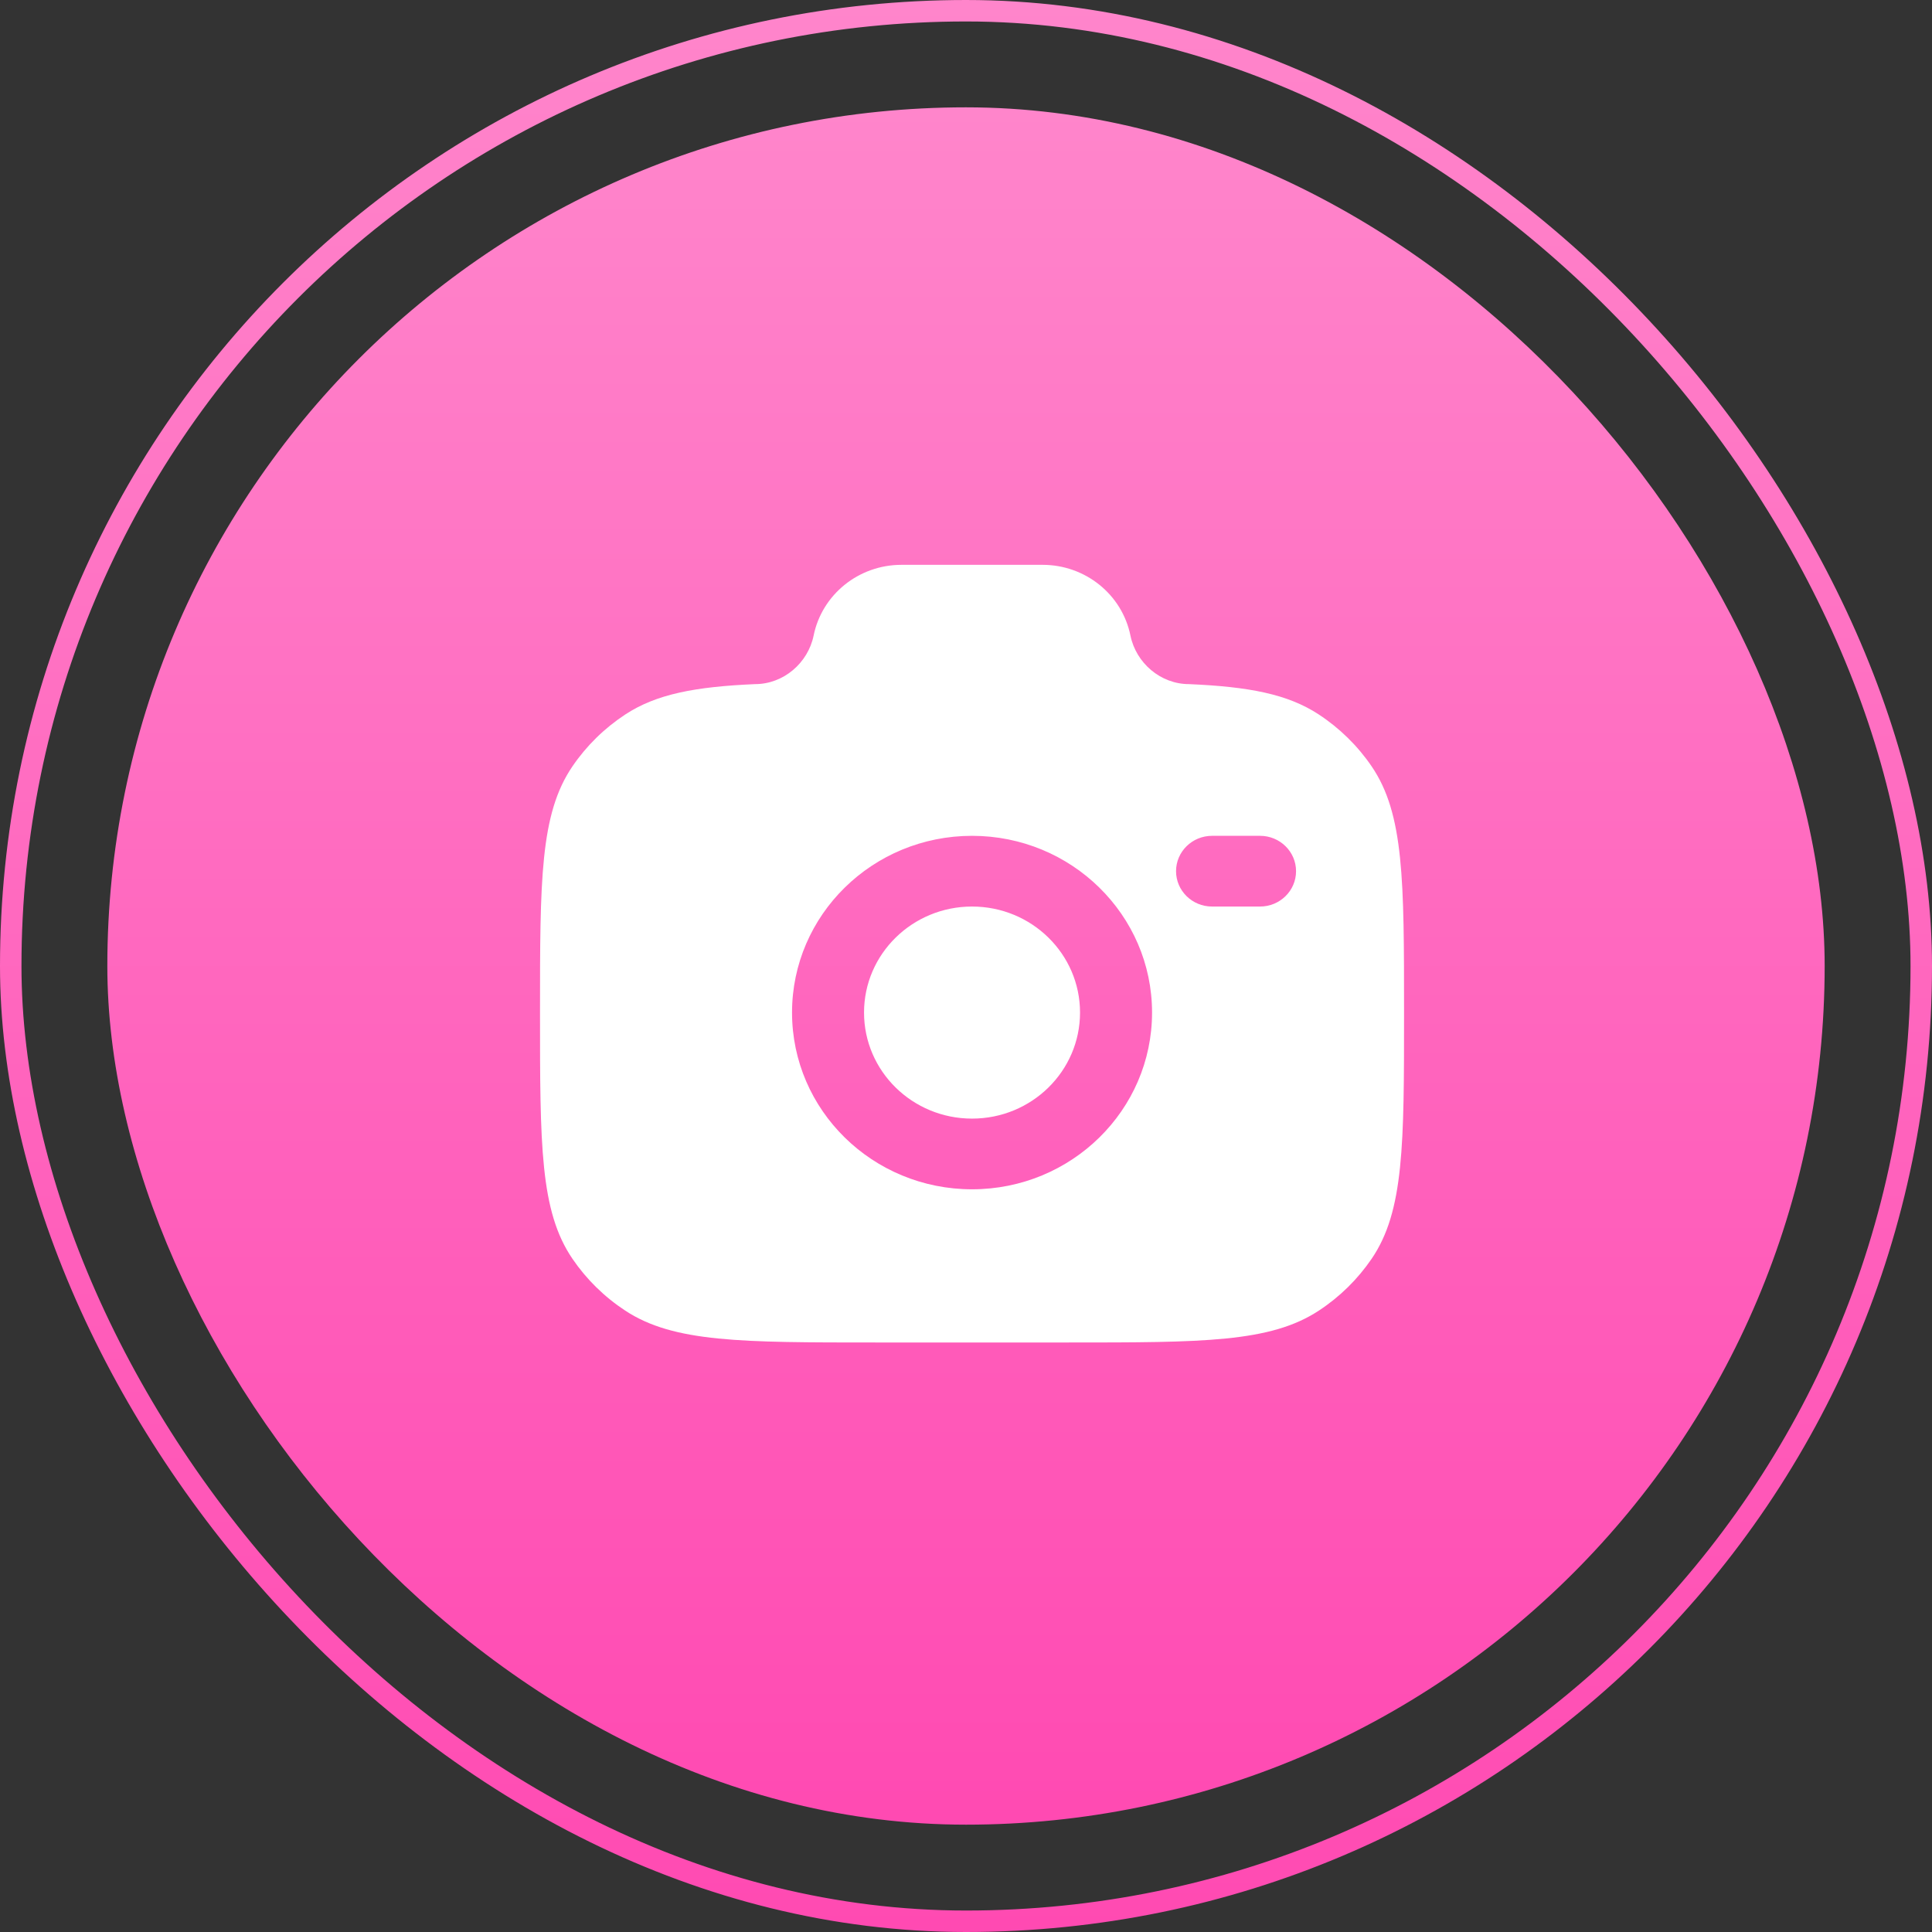
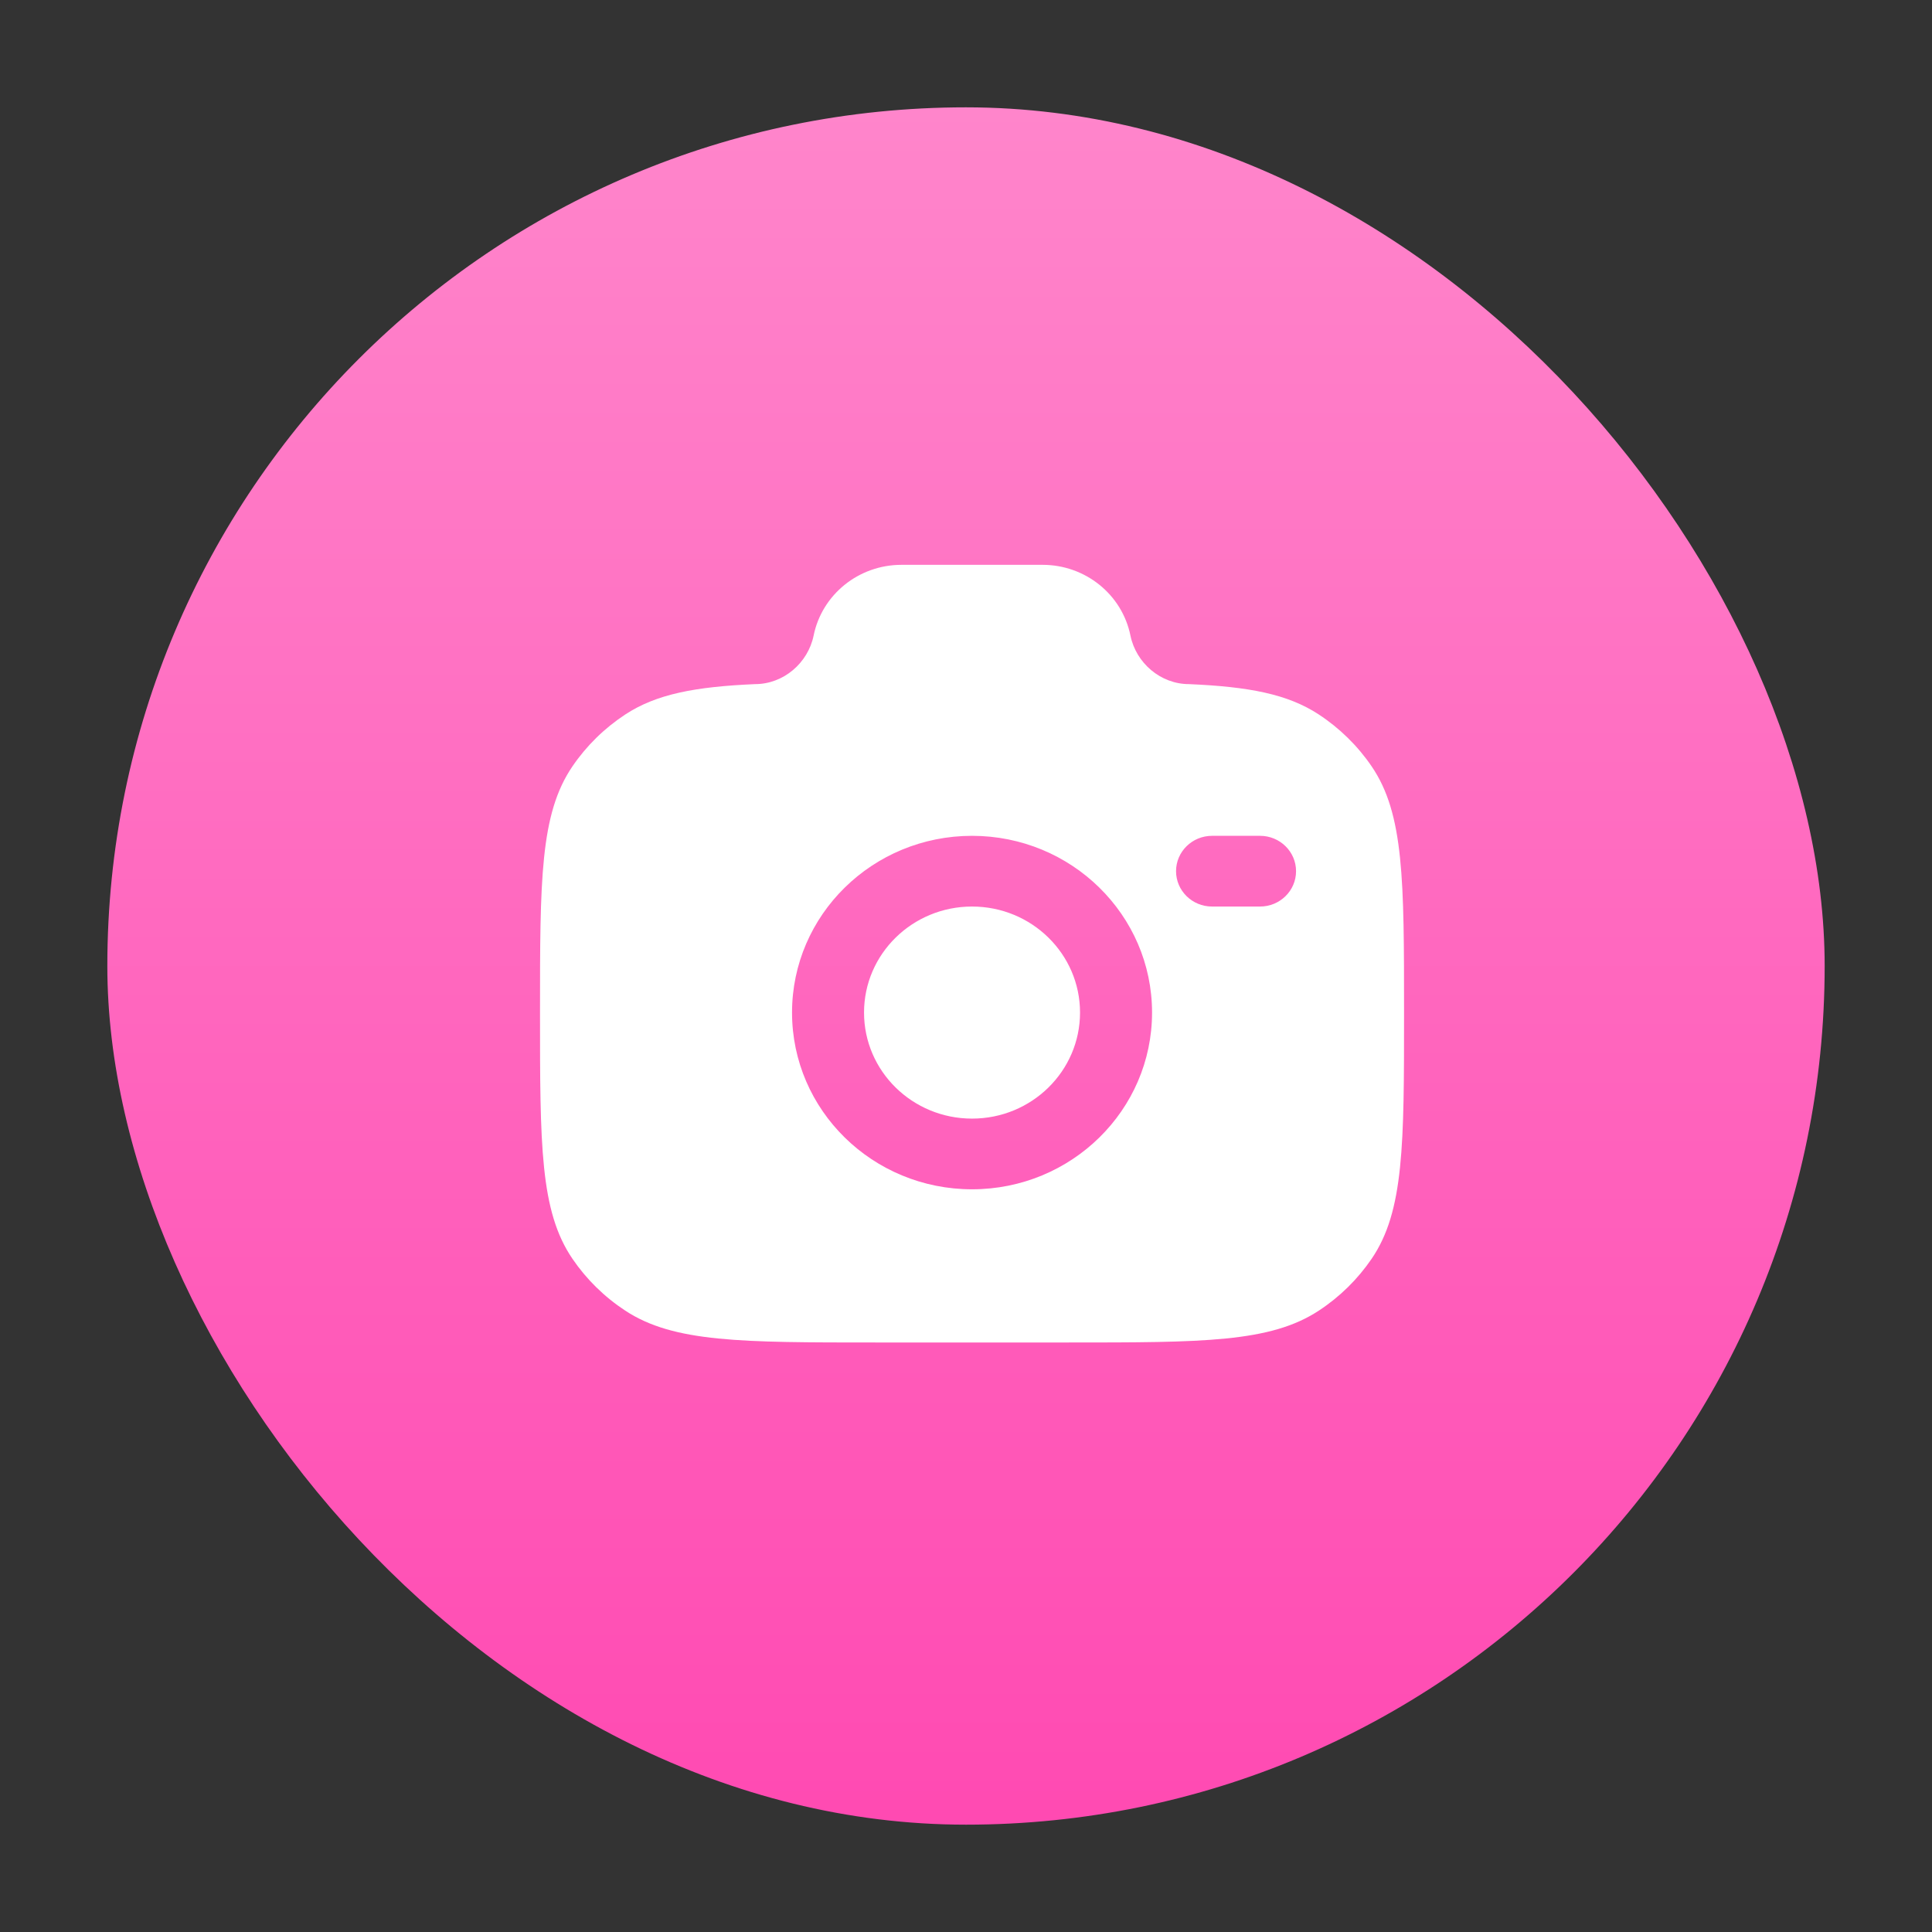
<svg xmlns="http://www.w3.org/2000/svg" width="90" height="90" viewBox="0 0 90 90" fill="none">
  <rect x="0" y="0" width="90" height="90" fill="#333333" stroke="none" />
  <rect x="5" y="5" width="80" height="80" rx="40" fill="url(#paint0_linear_13712_28927)" />
-   <rect x="0.5" y="0.5" width="89" height="89" rx="44.5" stroke="url(#paint1_linear_13712_28927)" />
  <path fill-rule="evenodd" clip-rule="evenodd" d="M40.809 62.538H49.754C56.035 62.538 59.175 62.538 61.431 61.057C62.408 60.417 63.246 59.593 63.899 58.635C65.406 56.42 65.406 53.336 65.406 47.169C65.406 41.002 65.406 37.919 63.899 35.704C63.246 34.745 62.408 33.922 61.431 33.281C59.981 32.33 58.167 31.99 55.388 31.869C54.062 31.869 52.92 30.882 52.66 29.606C52.27 27.691 50.558 26.312 48.569 26.312H41.993C40.005 26.312 38.292 27.691 37.902 29.606C37.642 30.882 36.5 31.869 35.175 31.869C32.396 31.99 30.581 32.33 29.131 33.281C28.155 33.922 27.316 34.745 26.664 35.704C25.156 37.919 25.156 41.002 25.156 47.169C25.156 53.336 25.156 56.42 26.664 58.635C27.316 59.593 28.155 60.417 29.131 61.057C31.387 62.538 34.528 62.538 40.809 62.538ZM45.281 38.936C40.65 38.936 36.896 42.622 36.896 47.169C36.896 51.716 40.65 55.402 45.281 55.402C49.912 55.402 53.667 51.716 53.667 47.169C53.667 42.622 49.912 38.936 45.281 38.936ZM45.281 42.23C42.503 42.23 40.25 44.441 40.25 47.169C40.25 49.898 42.503 52.109 45.281 52.109C48.06 52.109 50.312 49.898 50.312 47.169C50.312 44.441 48.06 42.23 45.281 42.23ZM54.785 40.583C54.785 39.674 55.536 38.936 56.462 38.936H58.698C59.624 38.936 60.375 39.674 60.375 40.583C60.375 41.492 59.624 42.23 58.698 42.23H56.462C55.536 42.23 54.785 41.492 54.785 40.583Z" fill="white" />
  <defs>
    <linearGradient id="paint0_linear_13712_28927" x1="45" y1="5" x2="45" y2="85" gradientUnits="userSpaceOnUse">
      <stop stop-color="#FF85CB" />
      <stop offset="1" stop-color="#FF4AB2" />
    </linearGradient>
    <linearGradient id="paint1_linear_13712_28927" x1="45" y1="0" x2="45" y2="90" gradientUnits="userSpaceOnUse">
      <stop stop-color="#FF85CB" />
      <stop offset="1" stop-color="#FF4AB2" />
    </linearGradient>
  </defs>
</svg>